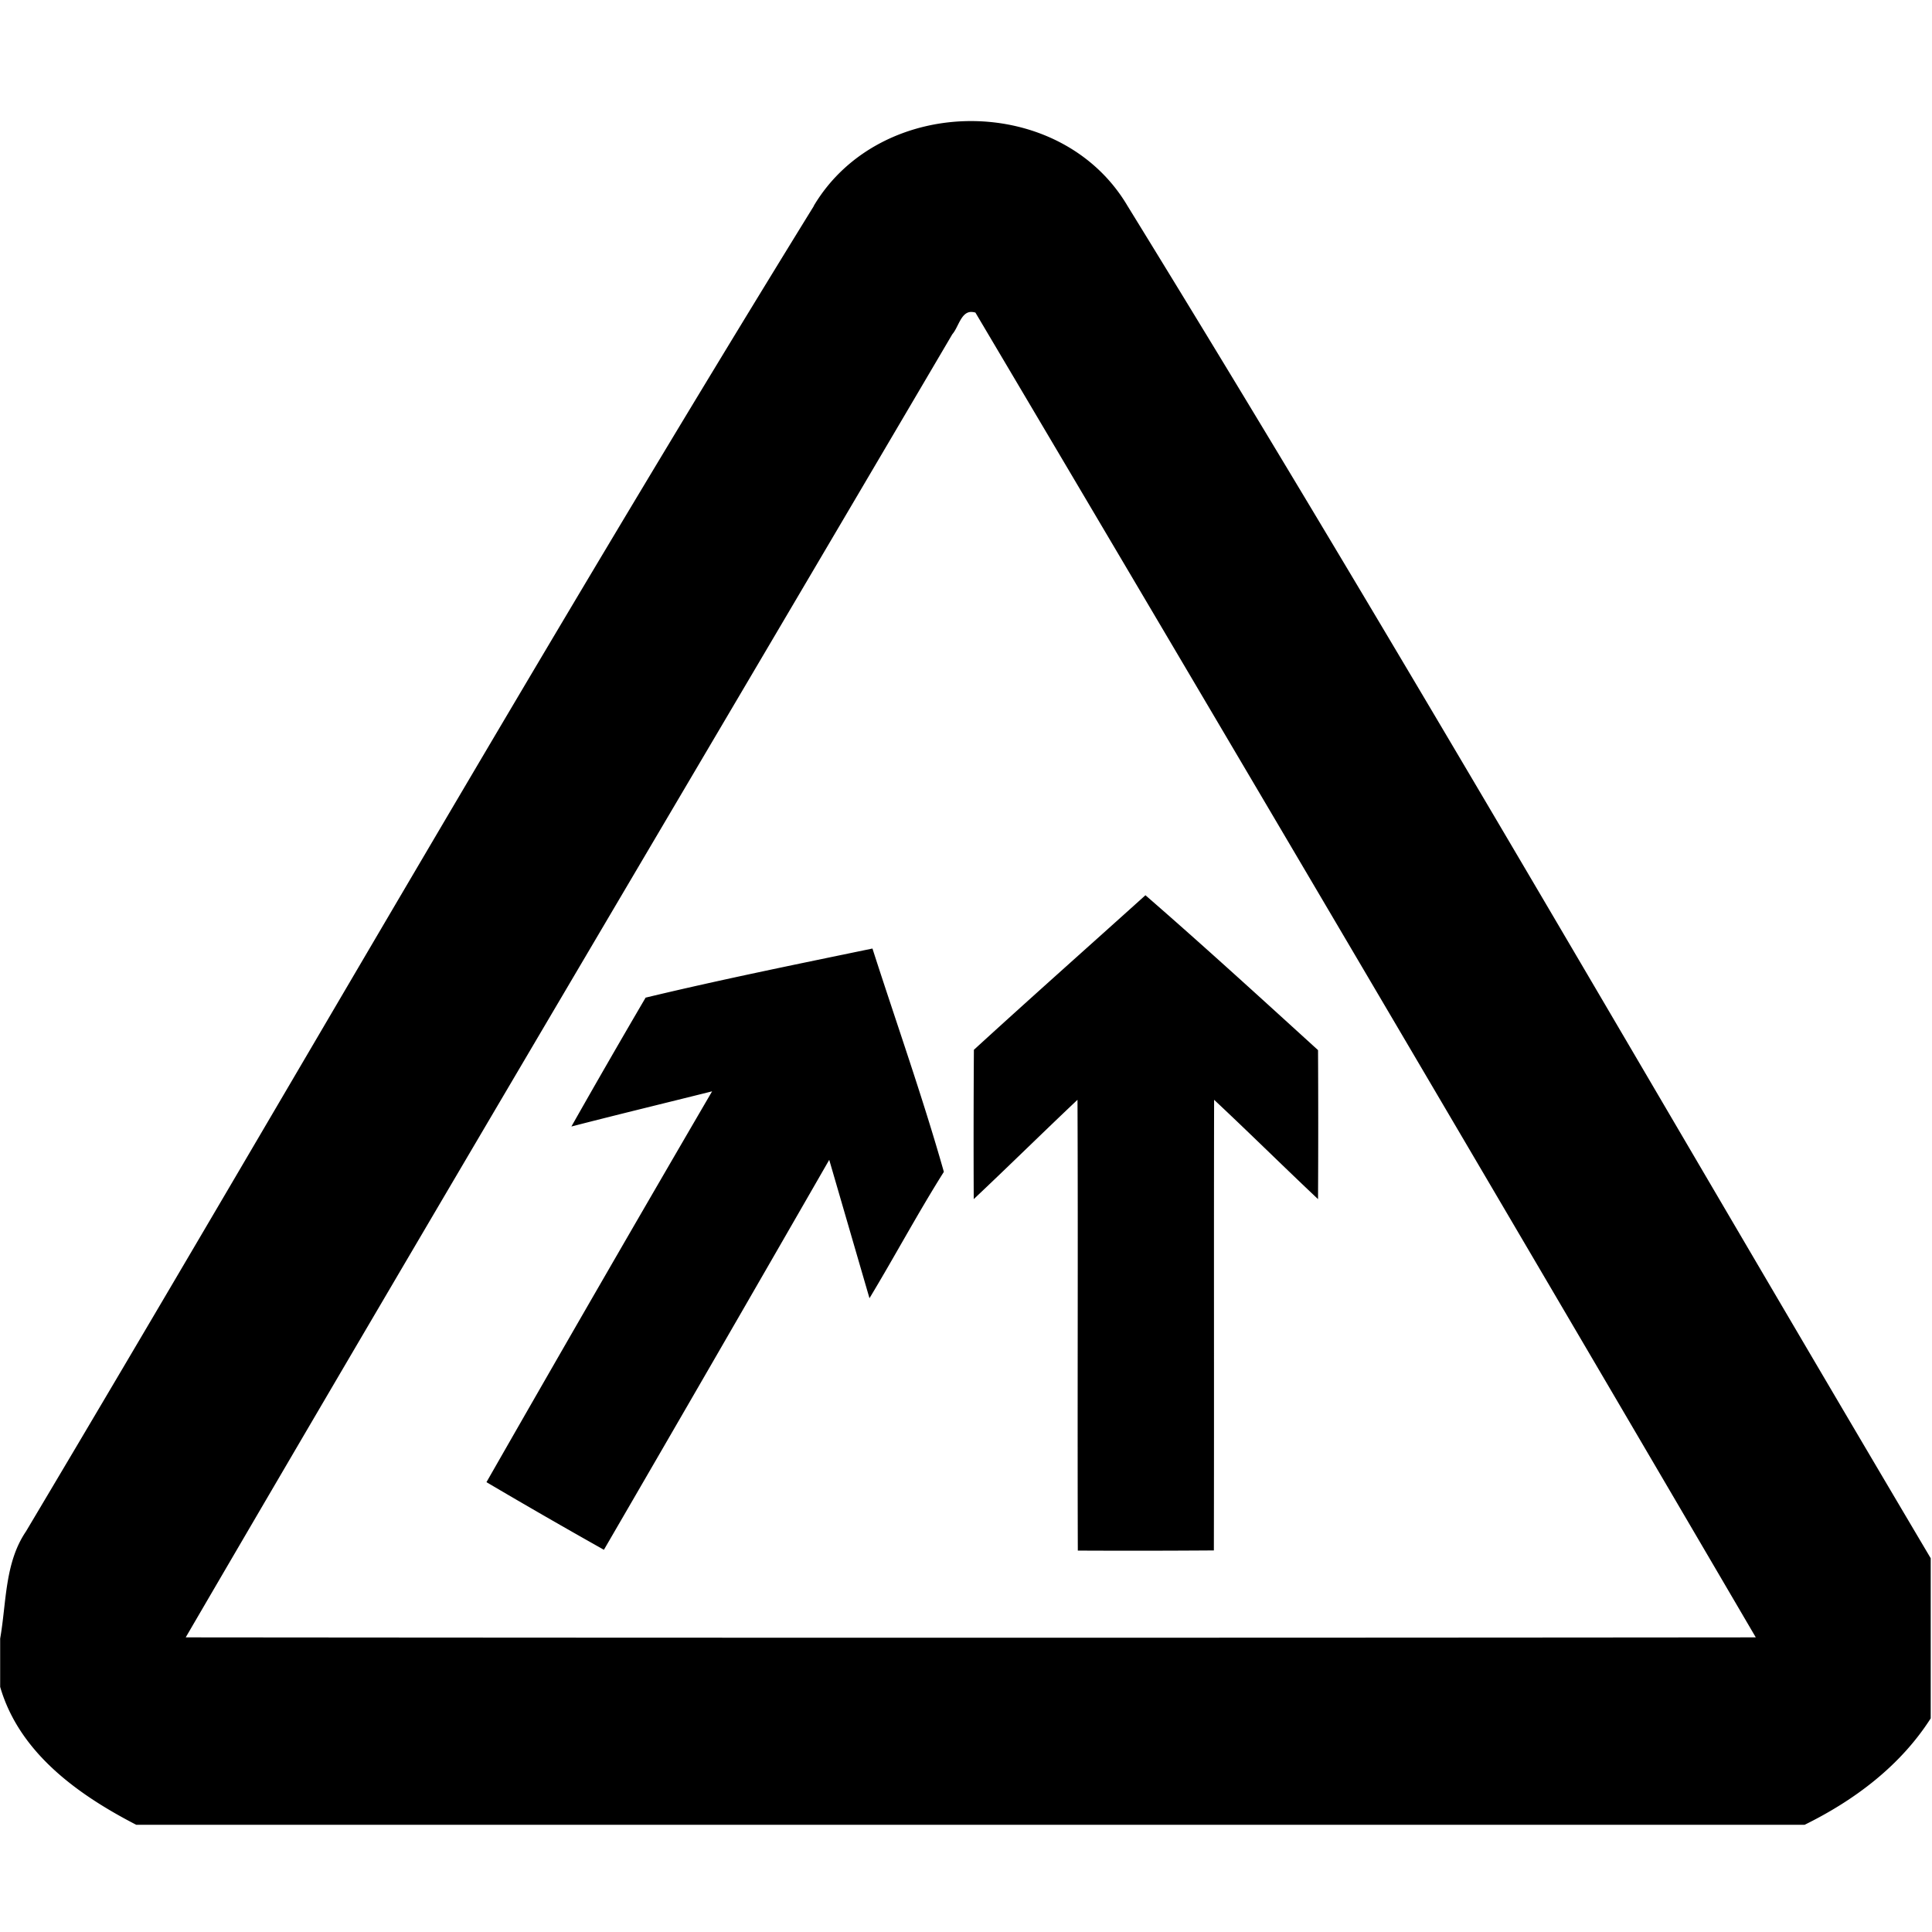
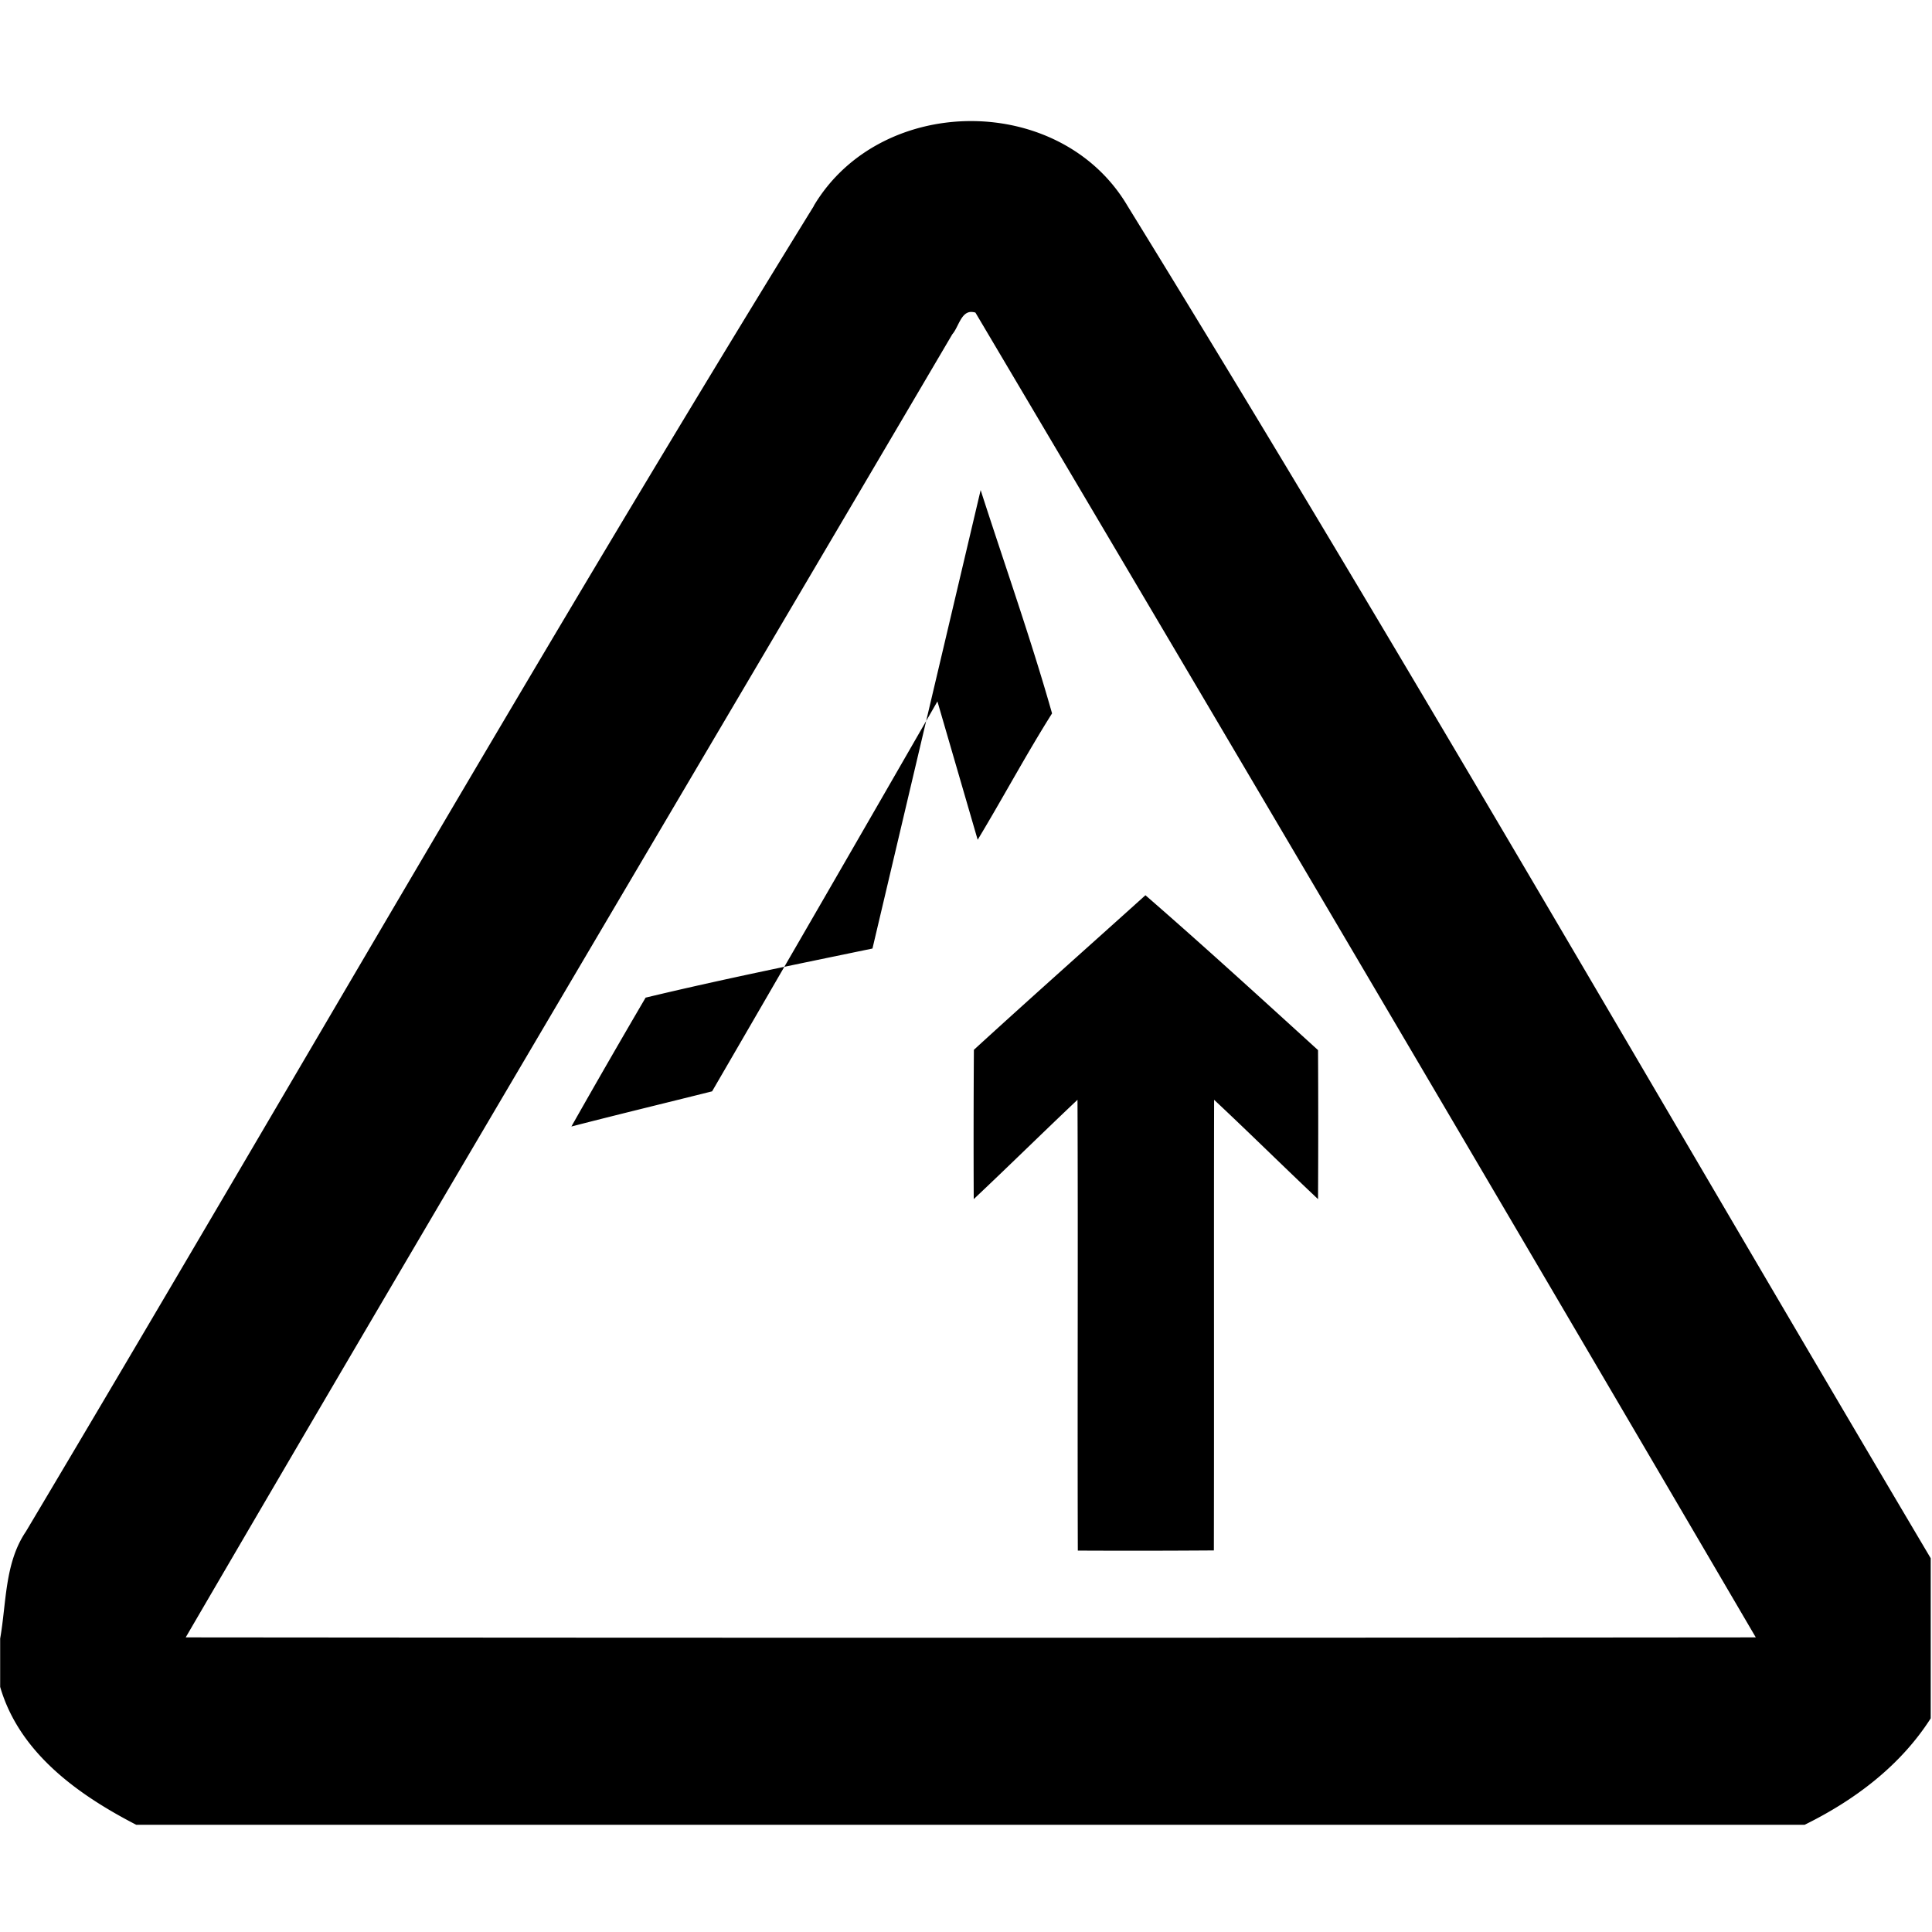
<svg xmlns="http://www.w3.org/2000/svg" width="24" height="24">
-   <path d="M12.059 1.504c-.767.001-1.534.354-1.95 1.053h.002C6.758 7.992 3.591 13.538.322 19.025c-.265.391-.241.882-.32 1.33v.6c.238.82.968 1.34 1.69 1.713h20.726c.62-.305 1.19-.733 1.566-1.322v-1.989c-3.32-5.604-6.562-11.255-9.978-16.8-.416-.704-1.181-1.054-1.947-1.053m0 2.371a.2.2 0 0 1 .058.008 3713 3713 0 0 1 9.694 16.457q-9.752.009-19.504 0C5.46 14.933 8.657 9.548 11.83 4.152c.075-.085.106-.27.229-.277m2.17 7.246c-.711.641-1.426 1.275-2.131 1.92q-.006.928-.002 1.855c.433-.408.857-.826 1.289-1.234.008 1.868-.002 3.733.004 5.6q.844.004 1.69-.002c.004-1.865-.001-3.732.003-5.598.435.407.858.826 1.291 1.234q.005-.926 0-1.851c-.71-.646-1.42-1.295-2.144-1.924m-3.391.662c-.941.195-1.884.386-2.818.61q-.467.797-.922 1.601c.58-.15 1.165-.291 1.748-.437a631 631 0 0 0-2.803 4.855 81 81 0 0 0 1.459.84q1.405-2.418 2.799-4.844l.5 1.719c.314-.52.6-1.056.924-1.57-.265-.934-.59-1.85-.887-2.774" />
+   <path d="M12.059 1.504c-.767.001-1.534.354-1.95 1.053h.002C6.758 7.992 3.591 13.538.322 19.025c-.265.391-.241.882-.32 1.33v.6c.238.82.968 1.34 1.69 1.713h20.726c.62-.305 1.19-.733 1.566-1.322v-1.989c-3.32-5.604-6.562-11.255-9.978-16.8-.416-.704-1.181-1.054-1.947-1.053m0 2.371a.2.2 0 0 1 .058.008 3713 3713 0 0 1 9.694 16.457q-9.752.009-19.504 0C5.46 14.933 8.657 9.548 11.83 4.152c.075-.085.106-.27.229-.277m2.17 7.246c-.711.641-1.426 1.275-2.131 1.92q-.006.928-.002 1.855c.433-.408.857-.826 1.289-1.234.008 1.868-.002 3.733.004 5.6q.844.004 1.69-.002c.004-1.865-.001-3.732.003-5.598.435.407.858.826 1.291 1.234q.005-.926 0-1.851c-.71-.646-1.42-1.295-2.144-1.924m-3.391.662c-.941.195-1.884.386-2.818.61q-.467.797-.922 1.601c.58-.15 1.165-.291 1.748-.437q1.405-2.418 2.799-4.844l.5 1.719c.314-.52.6-1.056.924-1.57-.265-.934-.59-1.85-.887-2.774" />
</svg>